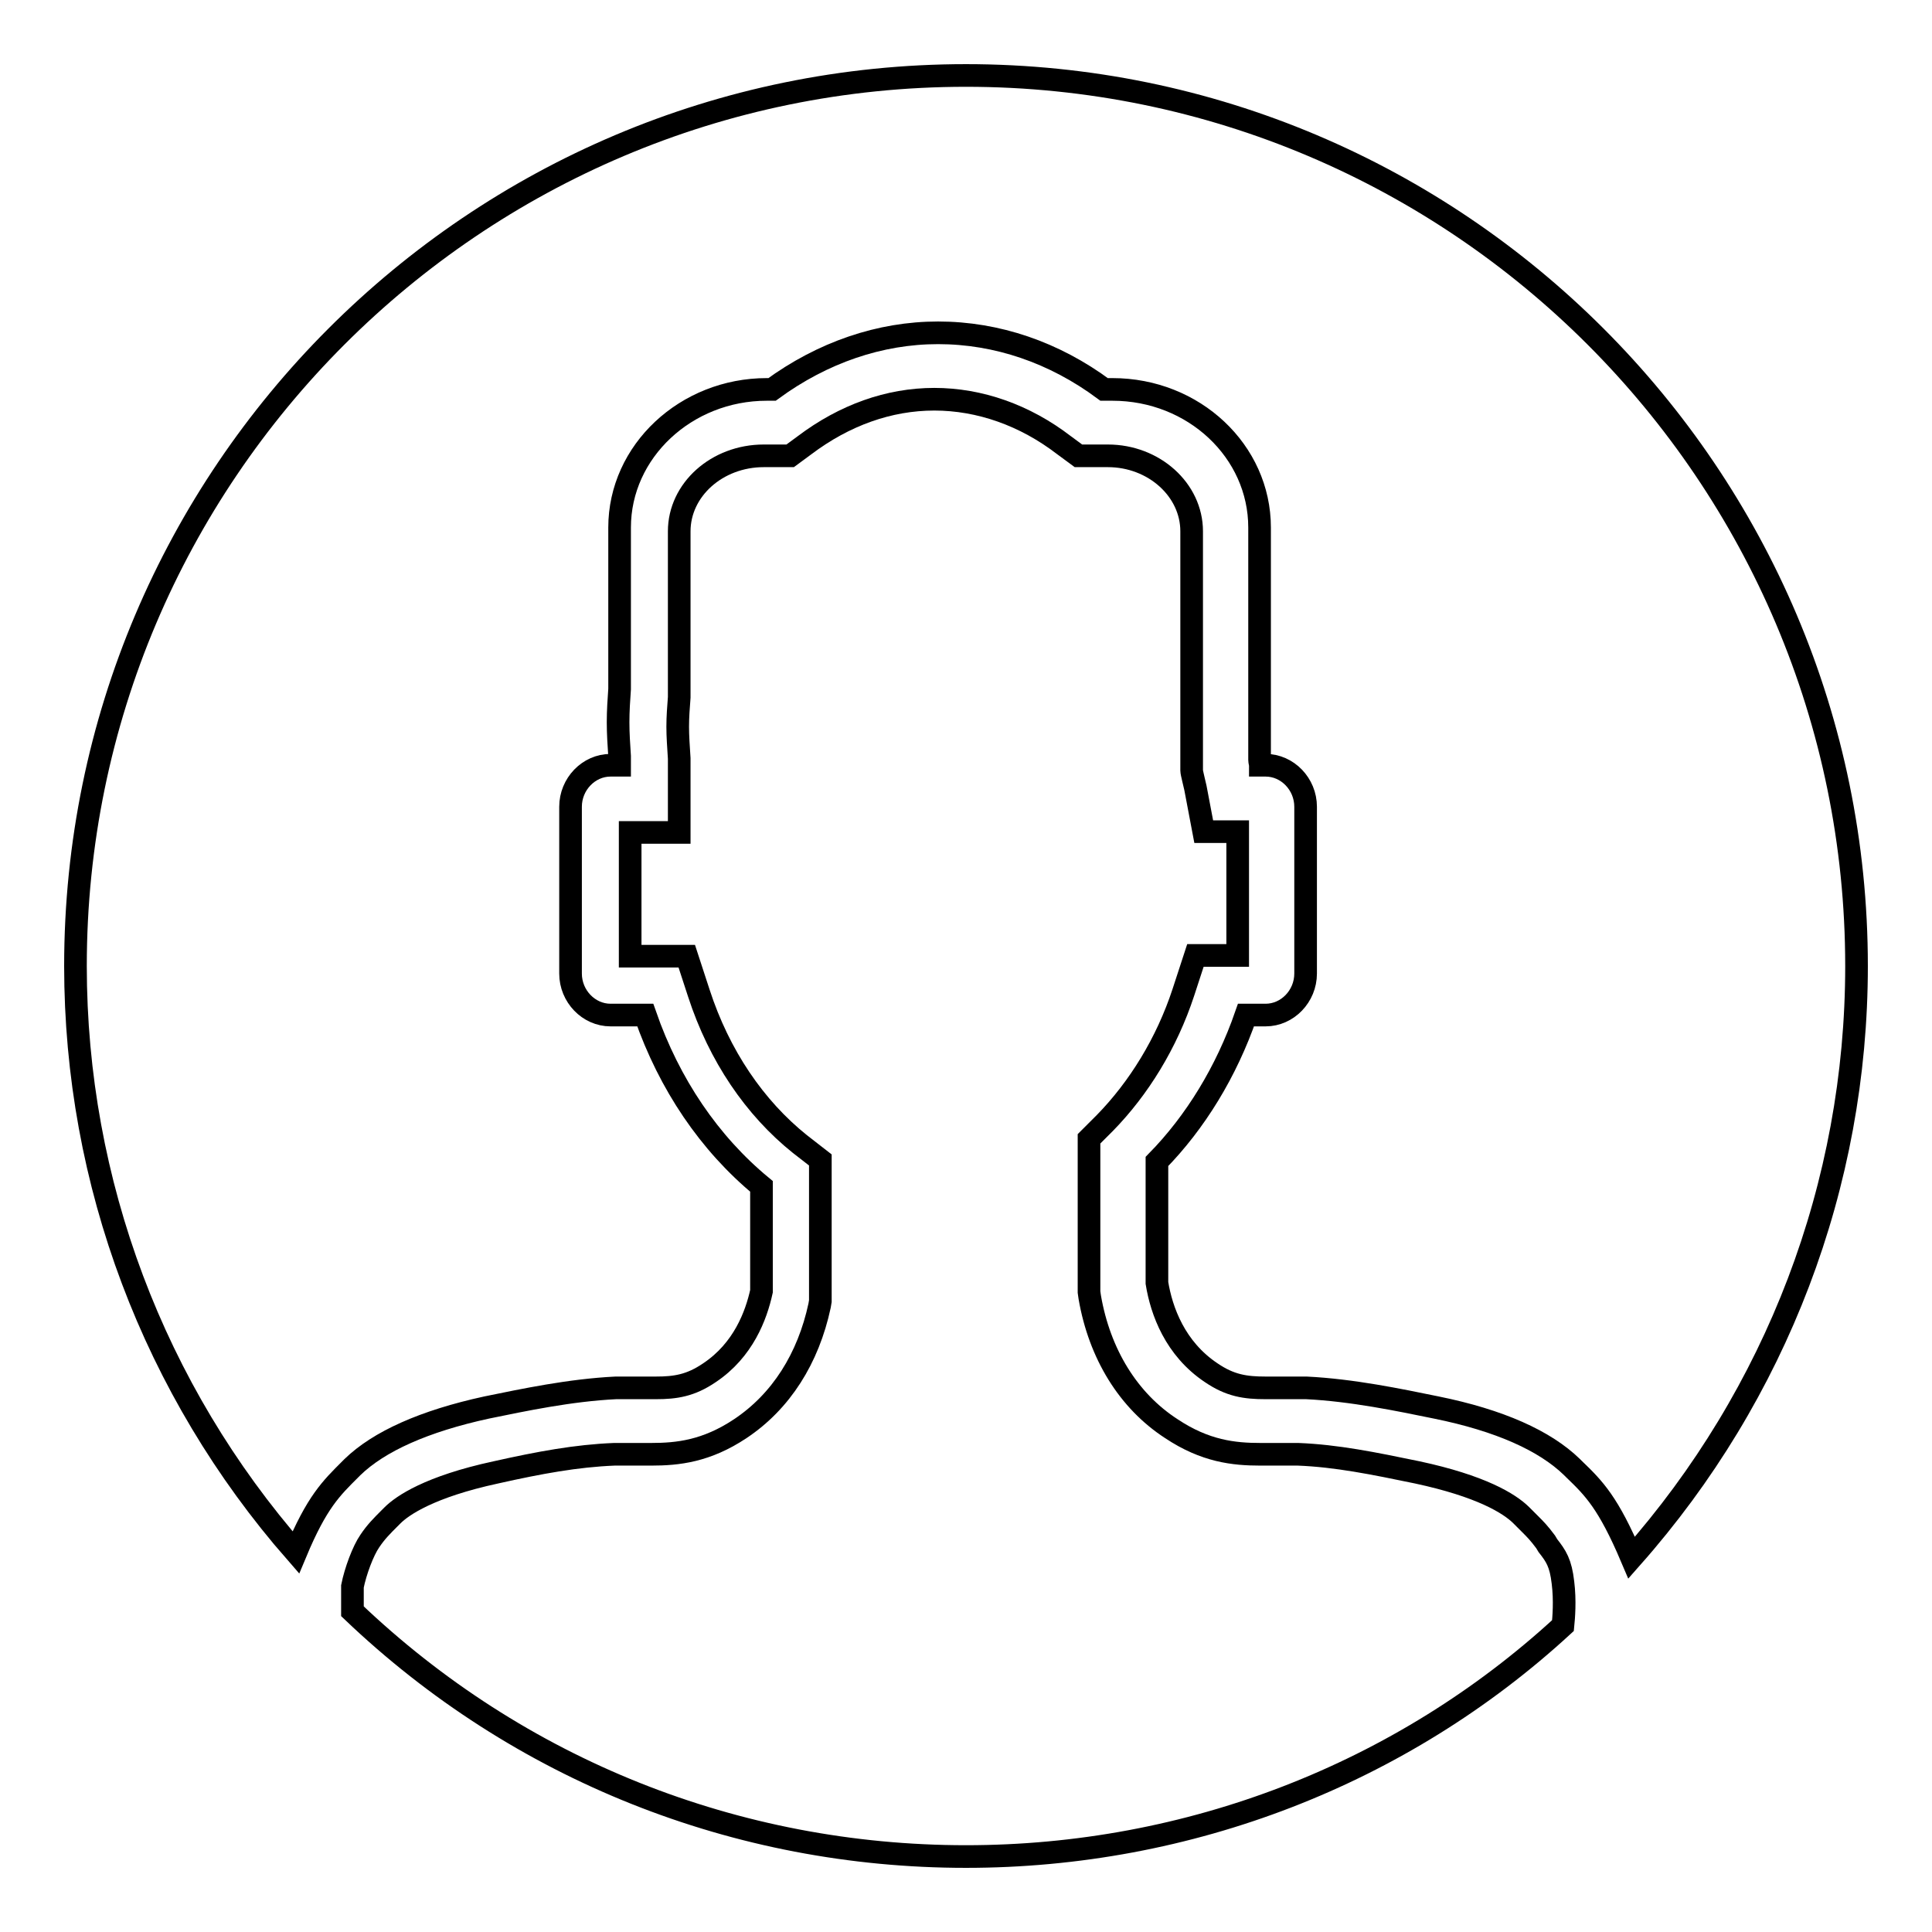
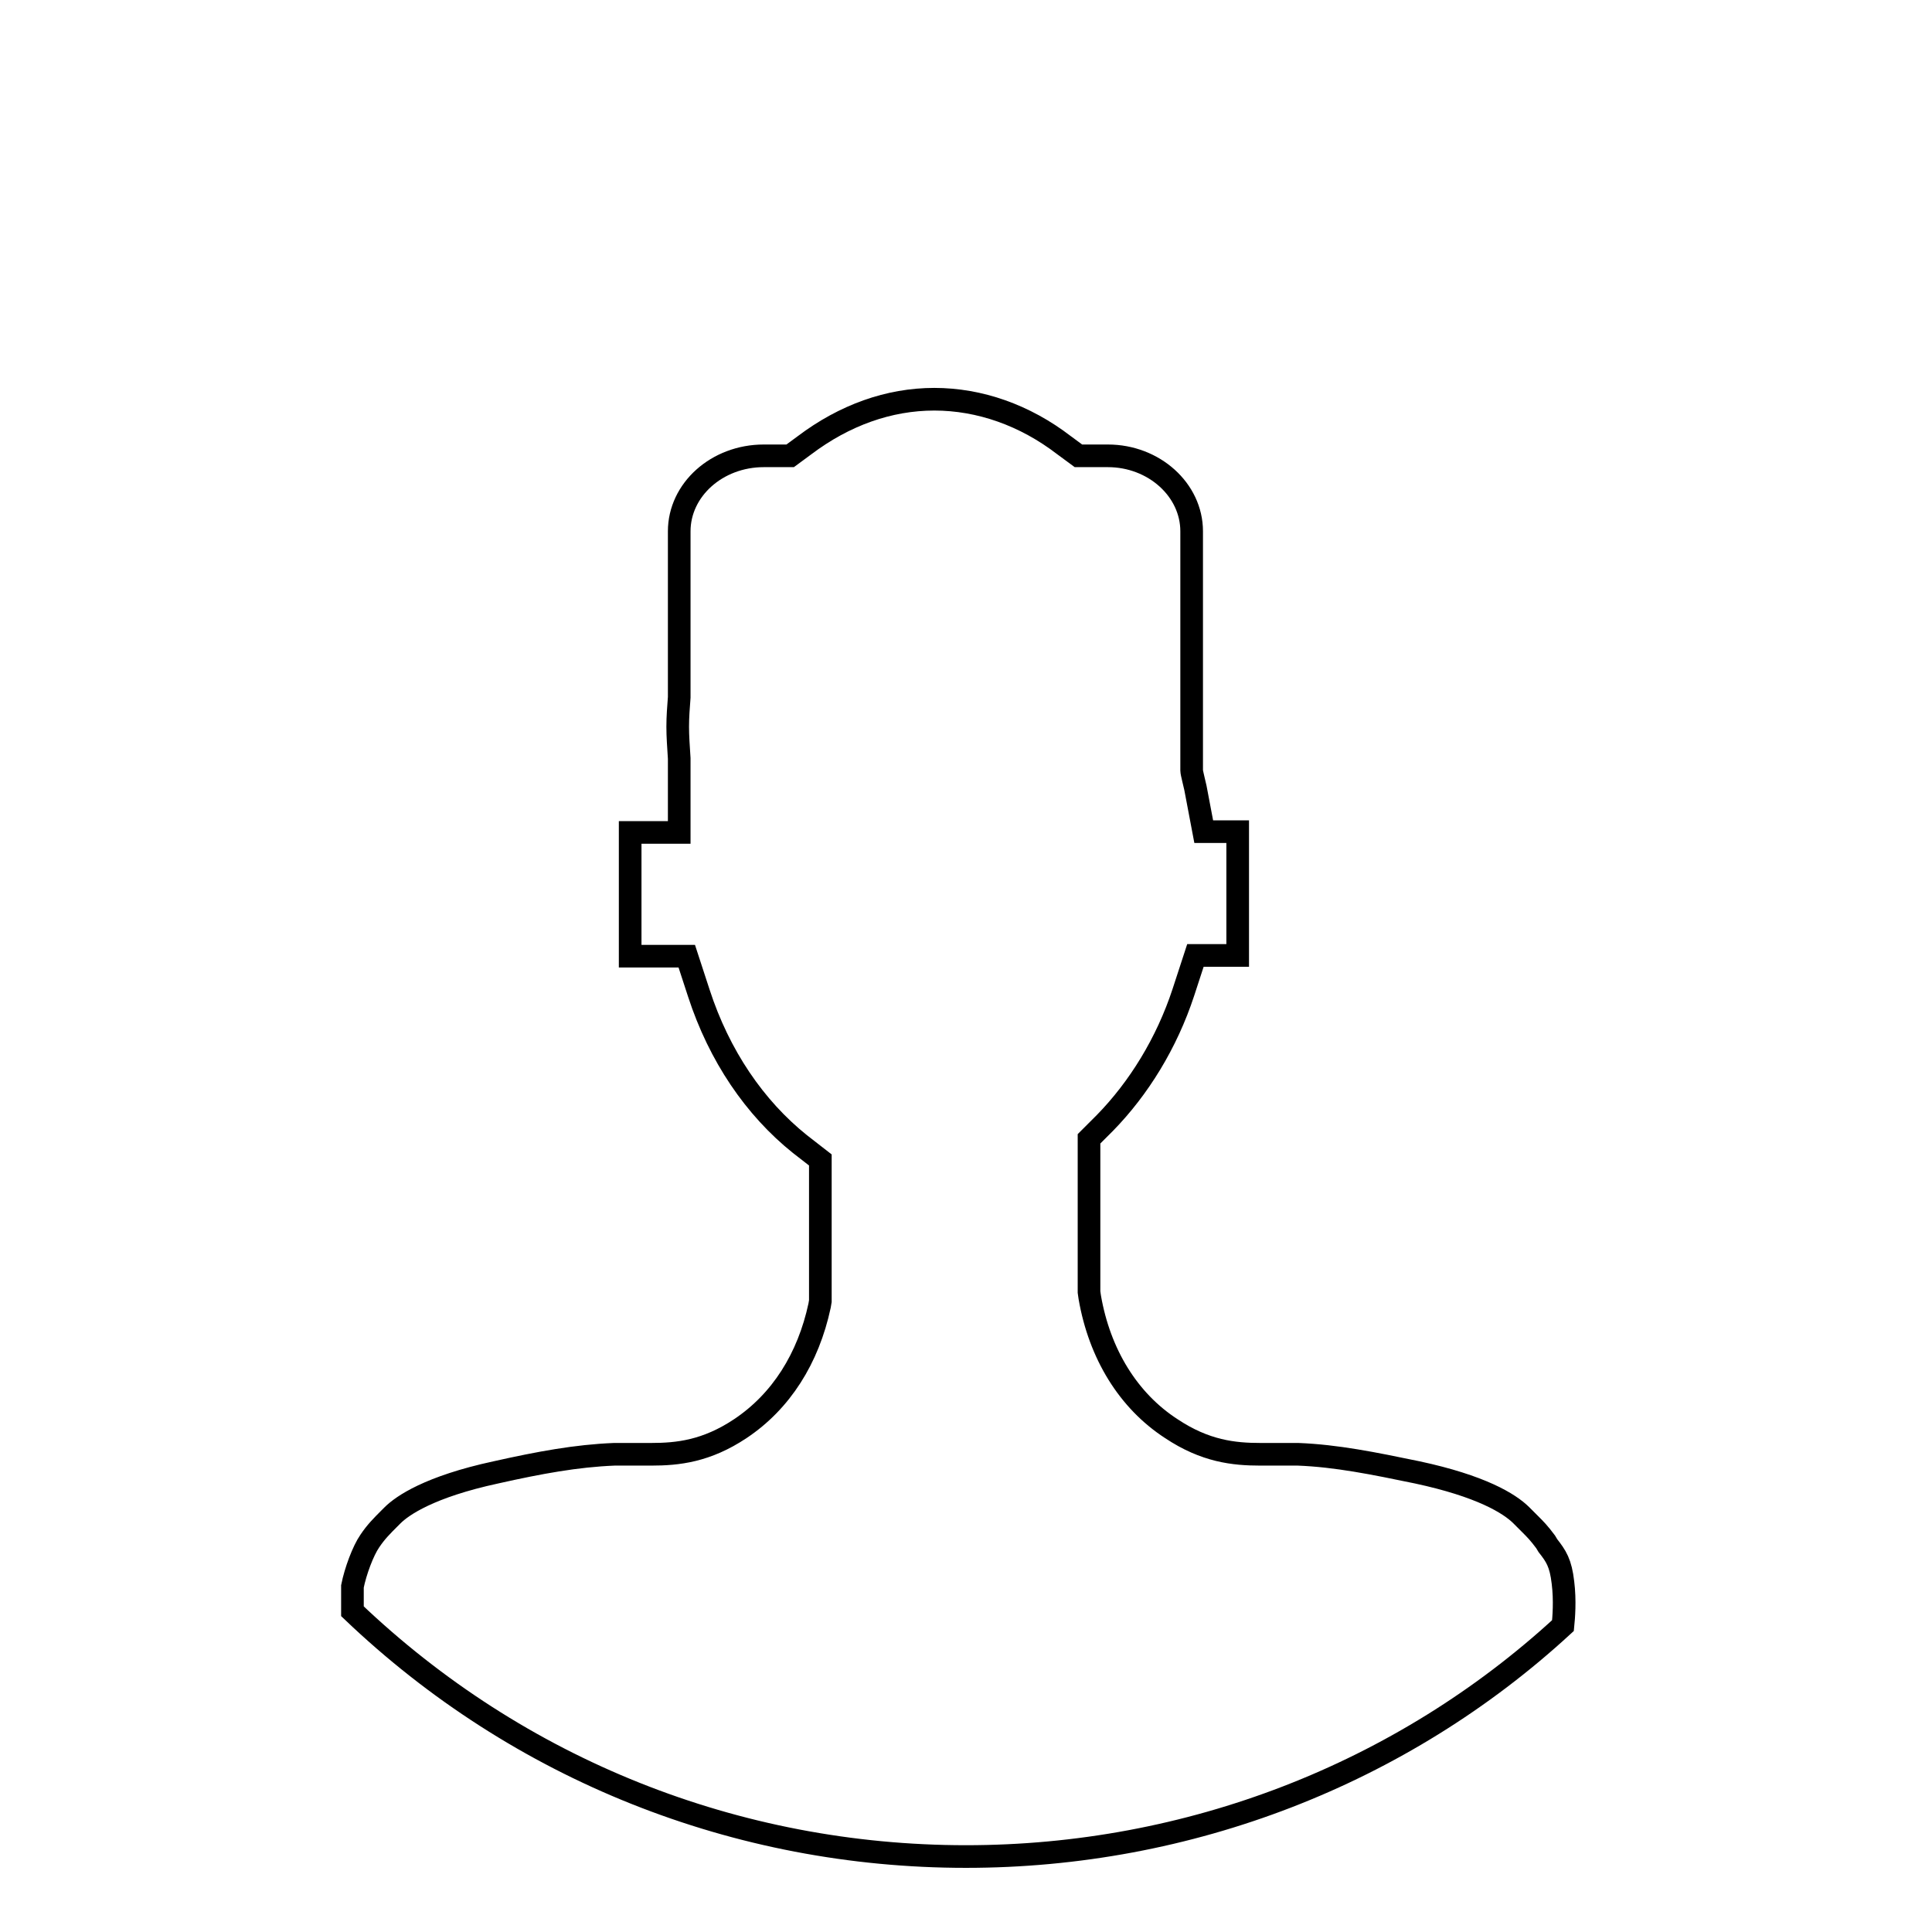
<svg xmlns="http://www.w3.org/2000/svg" version="1.1" x="0px" y="0px" viewBox="0 0 256 256" enable-background="new 0 0 256 256" xml:space="preserve">
  <g>
    <g>
-       <path stroke-width="3" fill-opacity="0" stroke="#000000" d="M216.2,206.4c-3.1-7.3-5-9.2-7.6-11.7l-0.3-0.3c-3.6-3.5-9.6-6.2-18-7.9c-4.9-1-11.1-2.3-17.2-2.6c-0.6,0-1.3,0-1.8,0c-0.7,0-3.6,0-3.6,0c-2.7,0-4.7-0.3-7.2-2c-4.8-3.2-6.6-8.2-7.2-11.9l0-16.1c5.1-5.2,9.2-11.9,11.8-19.4h2.6c2.9,0,5.3-2.5,5.3-5.5v-22.1c0-3-2.4-5.5-5.3-5.5h-0.7c0-0.2-0.1-0.5-0.1-0.7l0-30.8c0-10.1-8.7-18.3-19.5-18.3h-1.1c-6.6-4.9-14.2-7.5-22-7.5c-7.7,0-15.3,2.6-22,7.5h-0.7c-10.7,0-19.5,8.2-19.5,18.3v21.4c-0.1,1.4-0.2,2.9-0.2,4.4c0,1.5,0.1,3,0.2,4.5v1.2h-1.2c-2.9,0-5.3,2.5-5.3,5.5v22.1c0,3,2.4,5.5,5.3,5.5h4.6c3.2,9.2,8.5,17,15.4,22.7v13.9c-0.7,3.2-2.4,7.8-6.9,10.8c-2.5,1.7-4.5,2-7.1,2c0,0-2.9,0-3.5,0c-0.6,0-1.2,0-1.8,0c-6.1,0.3-12.2,1.6-17.1,2.6c-8.3,1.8-14.3,4.5-17.8,7.9l-0.3,0.3c-2.5,2.5-4.4,4.3-7.2,11C20.4,184.2,10,156.7,10,128C10,62.9,62.9,10,128,10c65.1,0,118,52.9,118,118C246,157,235.4,184.7,216.2,206.4z" />
      <path stroke-width="3" fill-opacity="0" stroke="#000000" d="M128,246c-30.4,0-59.3-11.5-81.3-32.5v-3.3c0.4-2,1.4-4.7,2.3-6c0.8-1.2,1.6-2,2.6-3l0.4-0.4c1.3-1.3,4.9-3.8,13.7-5.7c5.8-1.3,10.7-2.2,15.7-2.4c0.5,0,1,0,1.4,0l3.5,0c3.5,0,7.3-0.4,11.8-3.4c5.4-3.6,9-9.3,10.5-16.3l0.1-0.6l0-18.7l-2.7-2.1c-6-4.8-10.7-11.7-13.4-20l-1.6-4.9h-7.5v-16.4h6.5v-9.8c-0.1-1.6-0.2-2.9-0.2-4.2c0-1.3,0.1-2.6,0.2-3.9l0-0.5V70.4c0-5.5,5-10,11.2-10h3.5l1.9-1.4c5.3-4,11.2-6.1,17.2-6.1c6,0,12,2.1,17.2,6.1l1.9,1.4h3.9c6.1,0,11.1,4.5,11.1,10v31.7c0,0.3,0.4,1.8,0.5,2.3l1.1,5.8h4.5v16.4h-5.6l-1.6,4.9c-2.2,6.7-5.9,12.7-10.4,17.3l-2.1,2.1v20.3l0.1,0.7c1.3,7.5,5.1,13.7,10.8,17.4c4.5,3,8.3,3.4,11.8,3.4l3.6,0c0.5,0,0.9,0,1.4,0c5.1,0.2,10,1.2,15.8,2.4c8.4,1.8,12.2,4.1,13.8,5.7l1.1,1.1c0.8,0.8,1.2,1.2,2.1,2.4l0.3,0.5c1.1,1.4,1.7,2.3,2,4.9c0.3,2.4,0.1,4.7,0,5.7C185.7,235.1,157.5,246,128,246z" />
    </g>
  </g>
</svg>